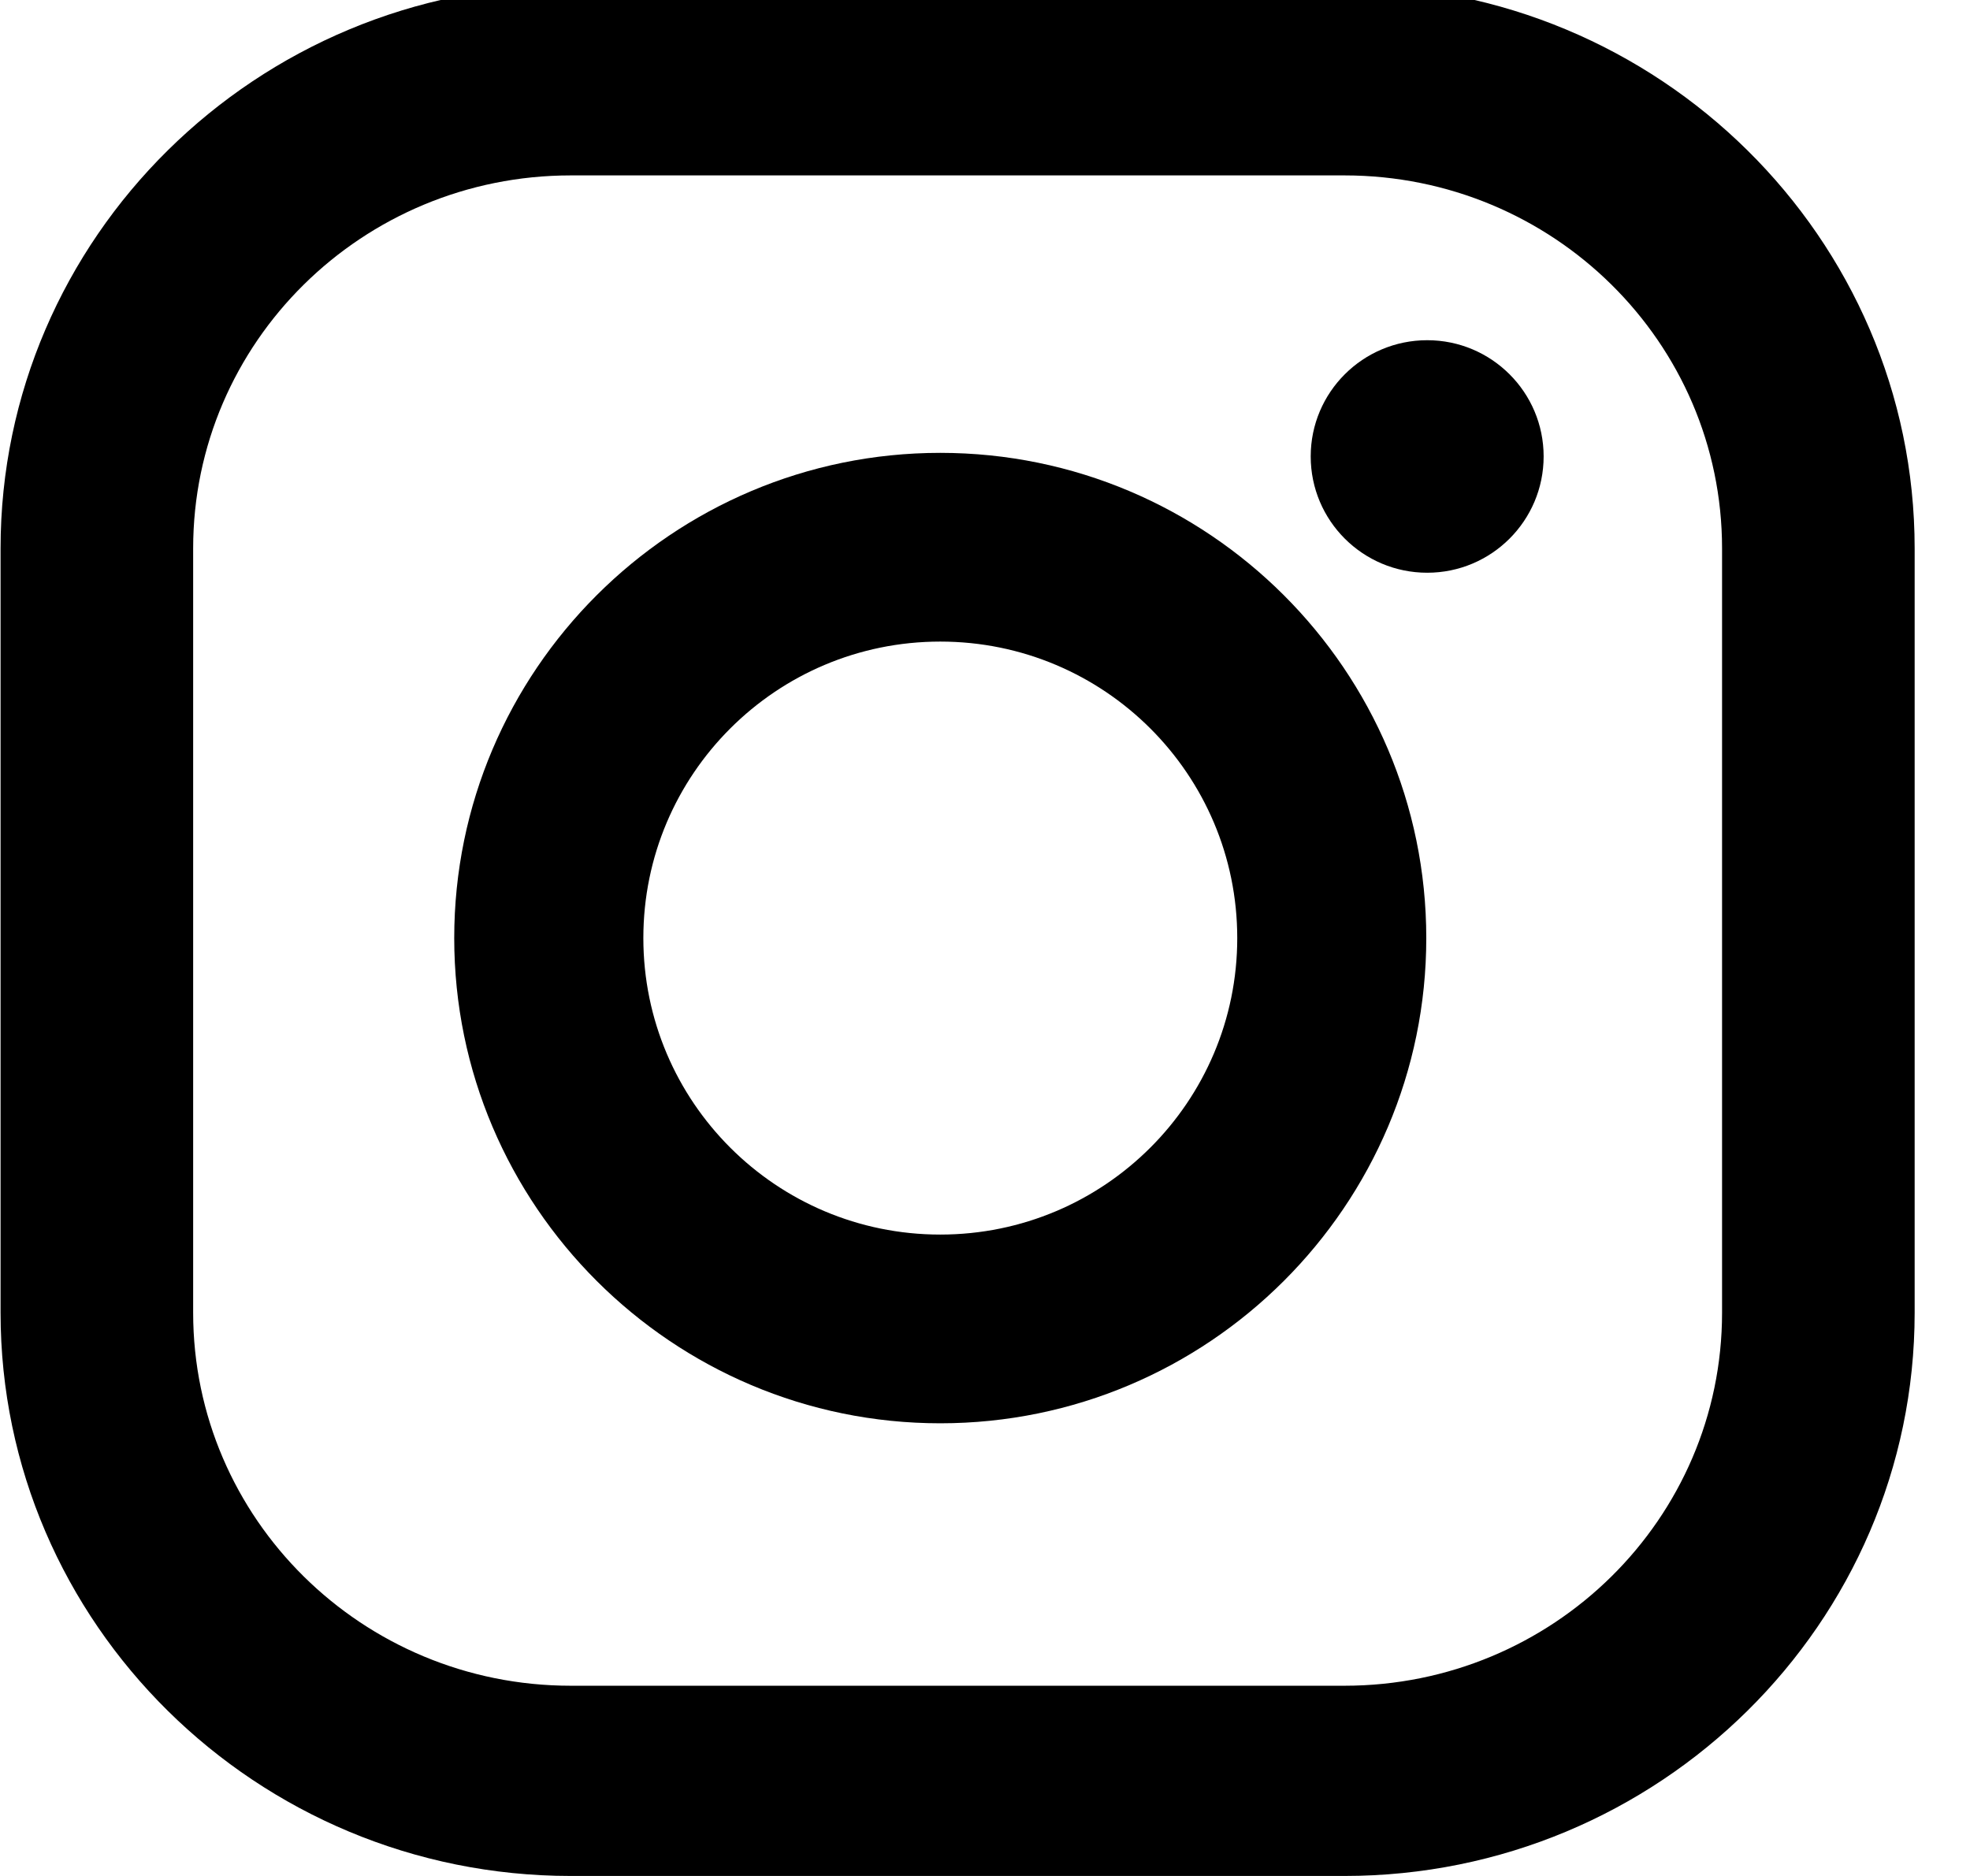
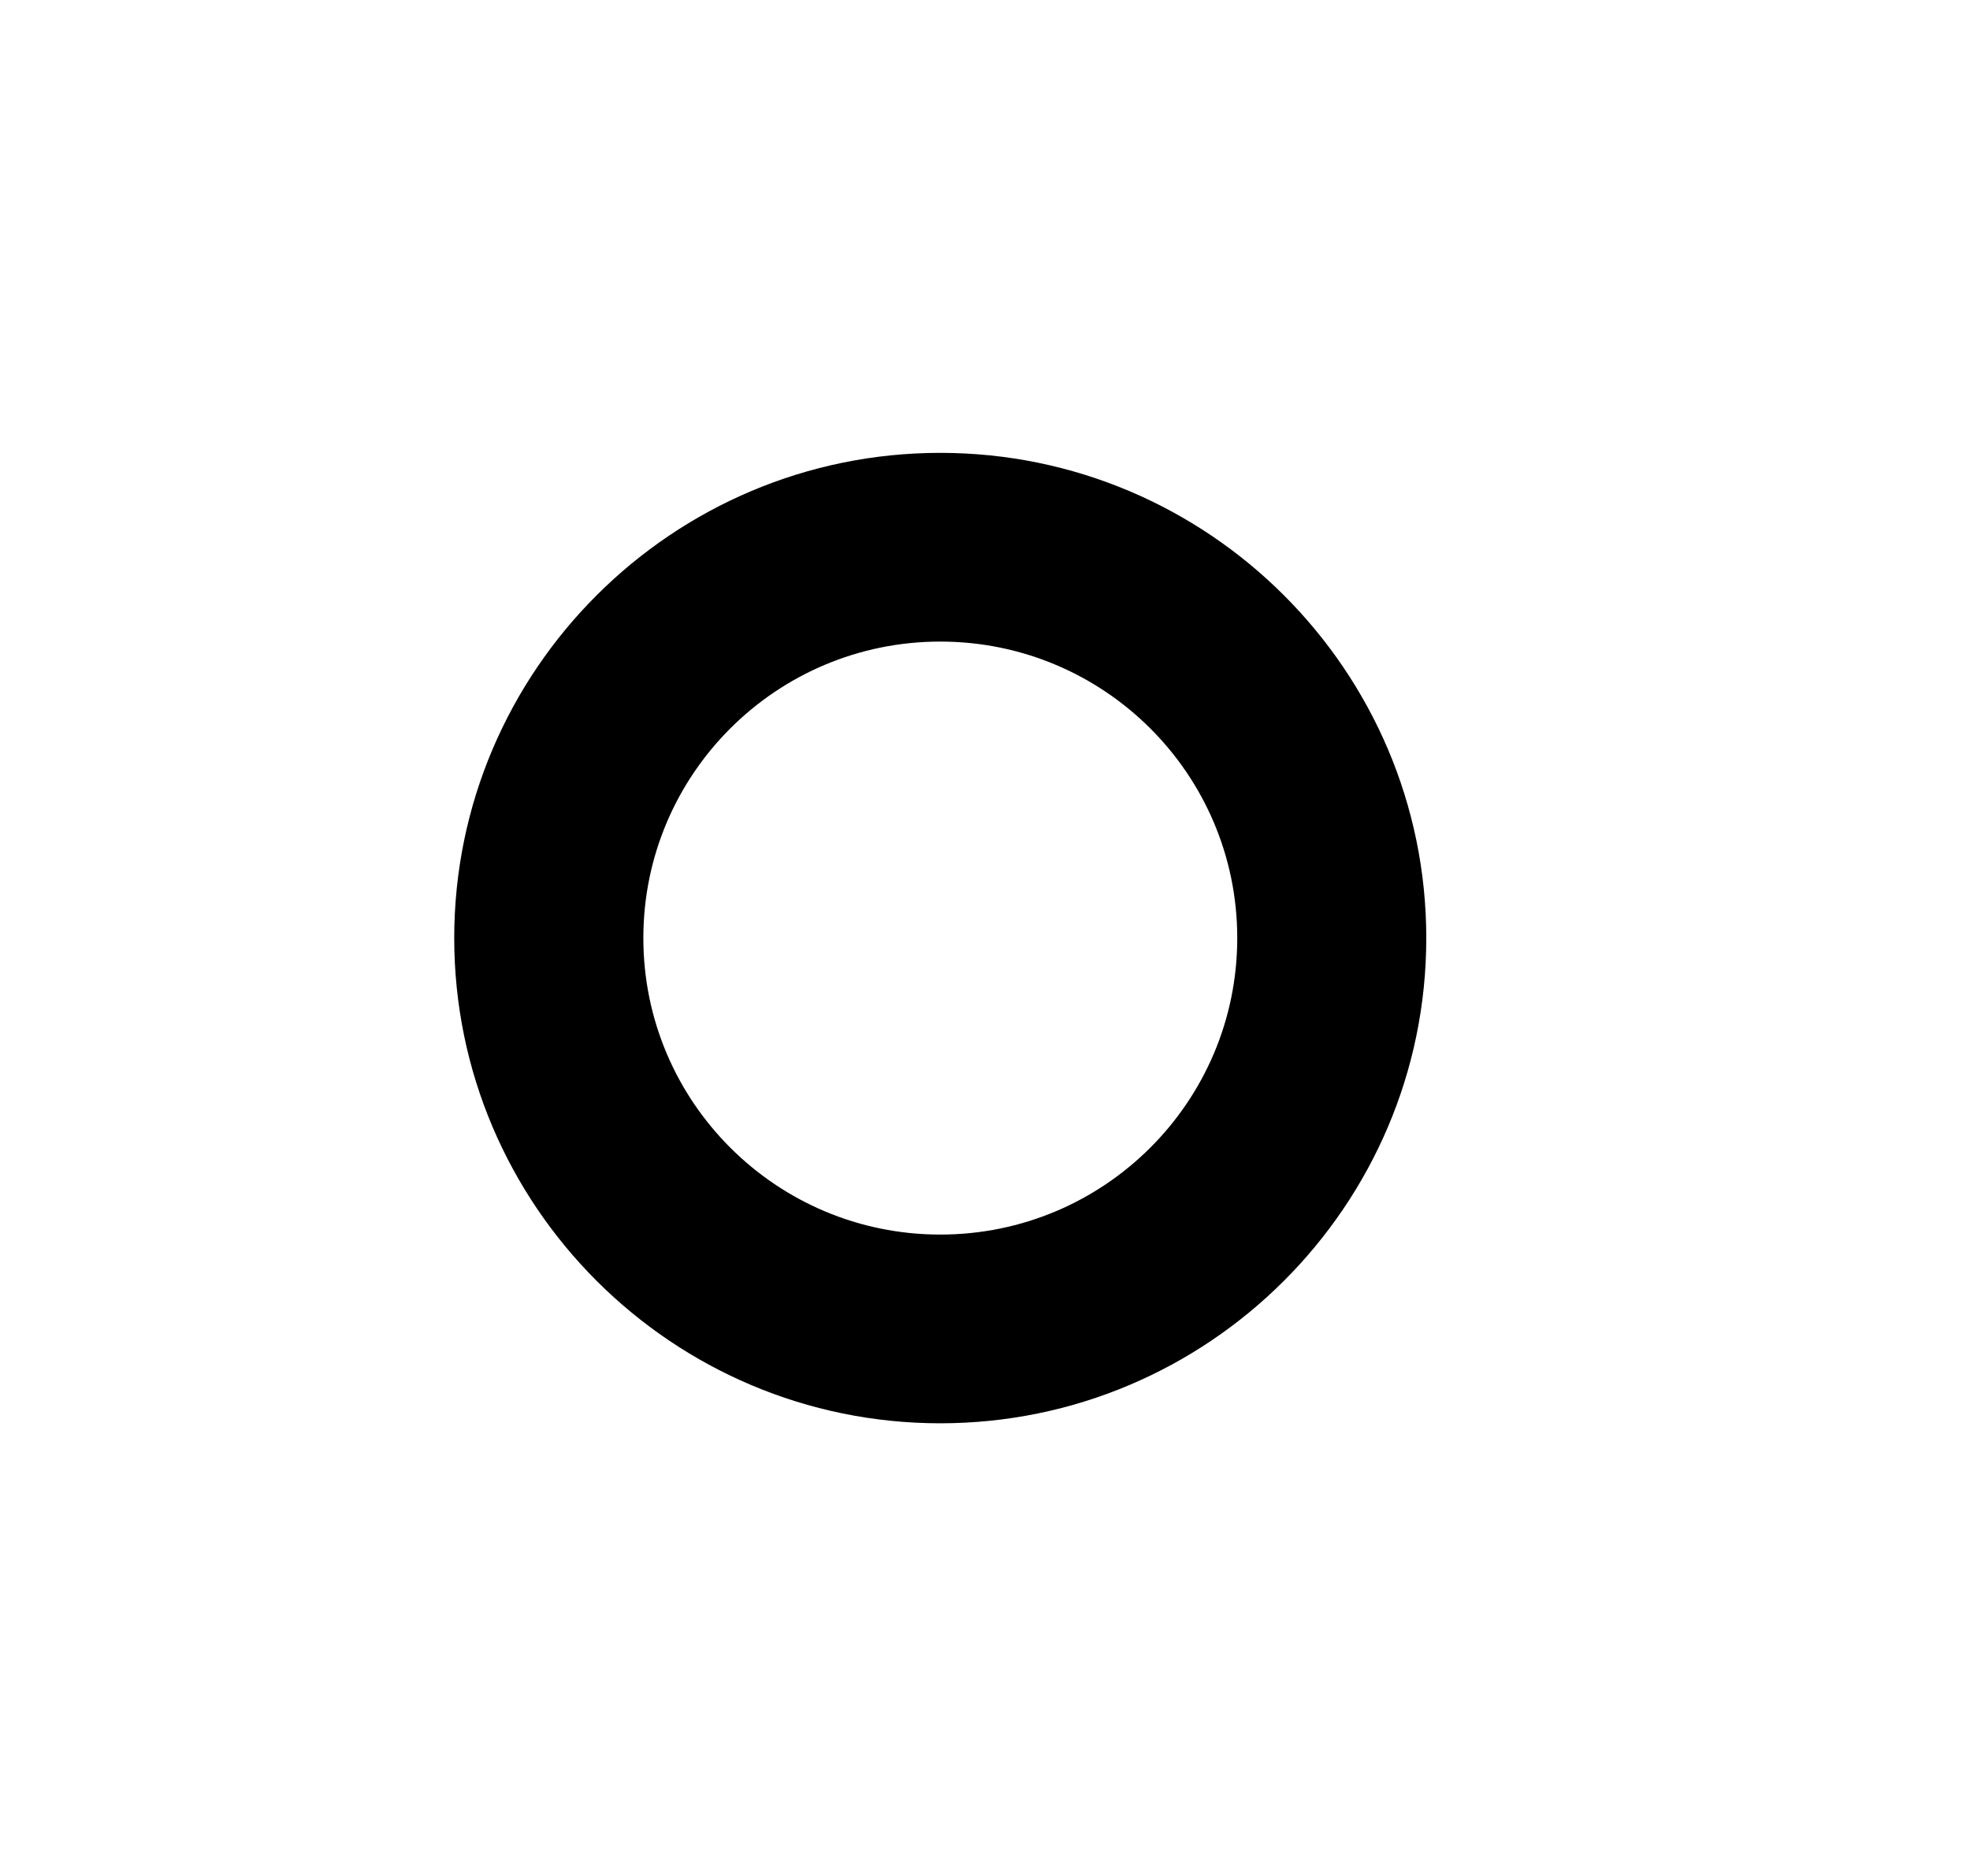
<svg xmlns="http://www.w3.org/2000/svg" width="21" height="20" viewBox="0 0 21 20" fill="none">
-   <path d="M14.331 -0.158H6.085C2.733 -0.158 0.006 2.536 0.006 5.847V13.995C0.006 17.306 2.733 20 6.085 20H14.331C17.683 20 20.41 17.306 20.41 13.995V5.847C20.41 2.536 17.683 -0.158 14.331 -0.158ZM18.357 13.995C18.357 16.191 16.555 17.972 14.331 17.972H6.085C3.861 17.972 2.059 16.191 2.059 13.995V5.847C2.059 3.65 3.861 1.87 6.085 1.87H14.331C16.555 1.87 18.357 3.65 18.357 5.847V13.995Z" fill="black" />
  <path d="M10.023 4.828C7.167 4.828 4.842 7.149 4.842 10.001C4.842 12.853 7.167 15.174 10.023 15.174C12.88 15.174 15.204 12.853 15.204 10.001C15.204 7.149 12.88 4.828 10.023 4.828ZM10.023 13.162C8.275 13.162 6.858 11.746 6.858 10.001C6.858 8.255 8.275 6.84 10.023 6.84C11.772 6.84 13.189 8.255 13.189 10.001C13.189 11.746 11.772 13.162 10.023 13.162Z" fill="black" />
-   <path d="M15.214 6.106C15.899 6.106 16.455 5.551 16.455 4.866C16.455 4.182 15.899 3.627 15.214 3.627C14.528 3.627 13.972 4.182 13.972 4.866C13.972 5.551 14.528 6.106 15.214 6.106Z" fill="black" />
</svg>